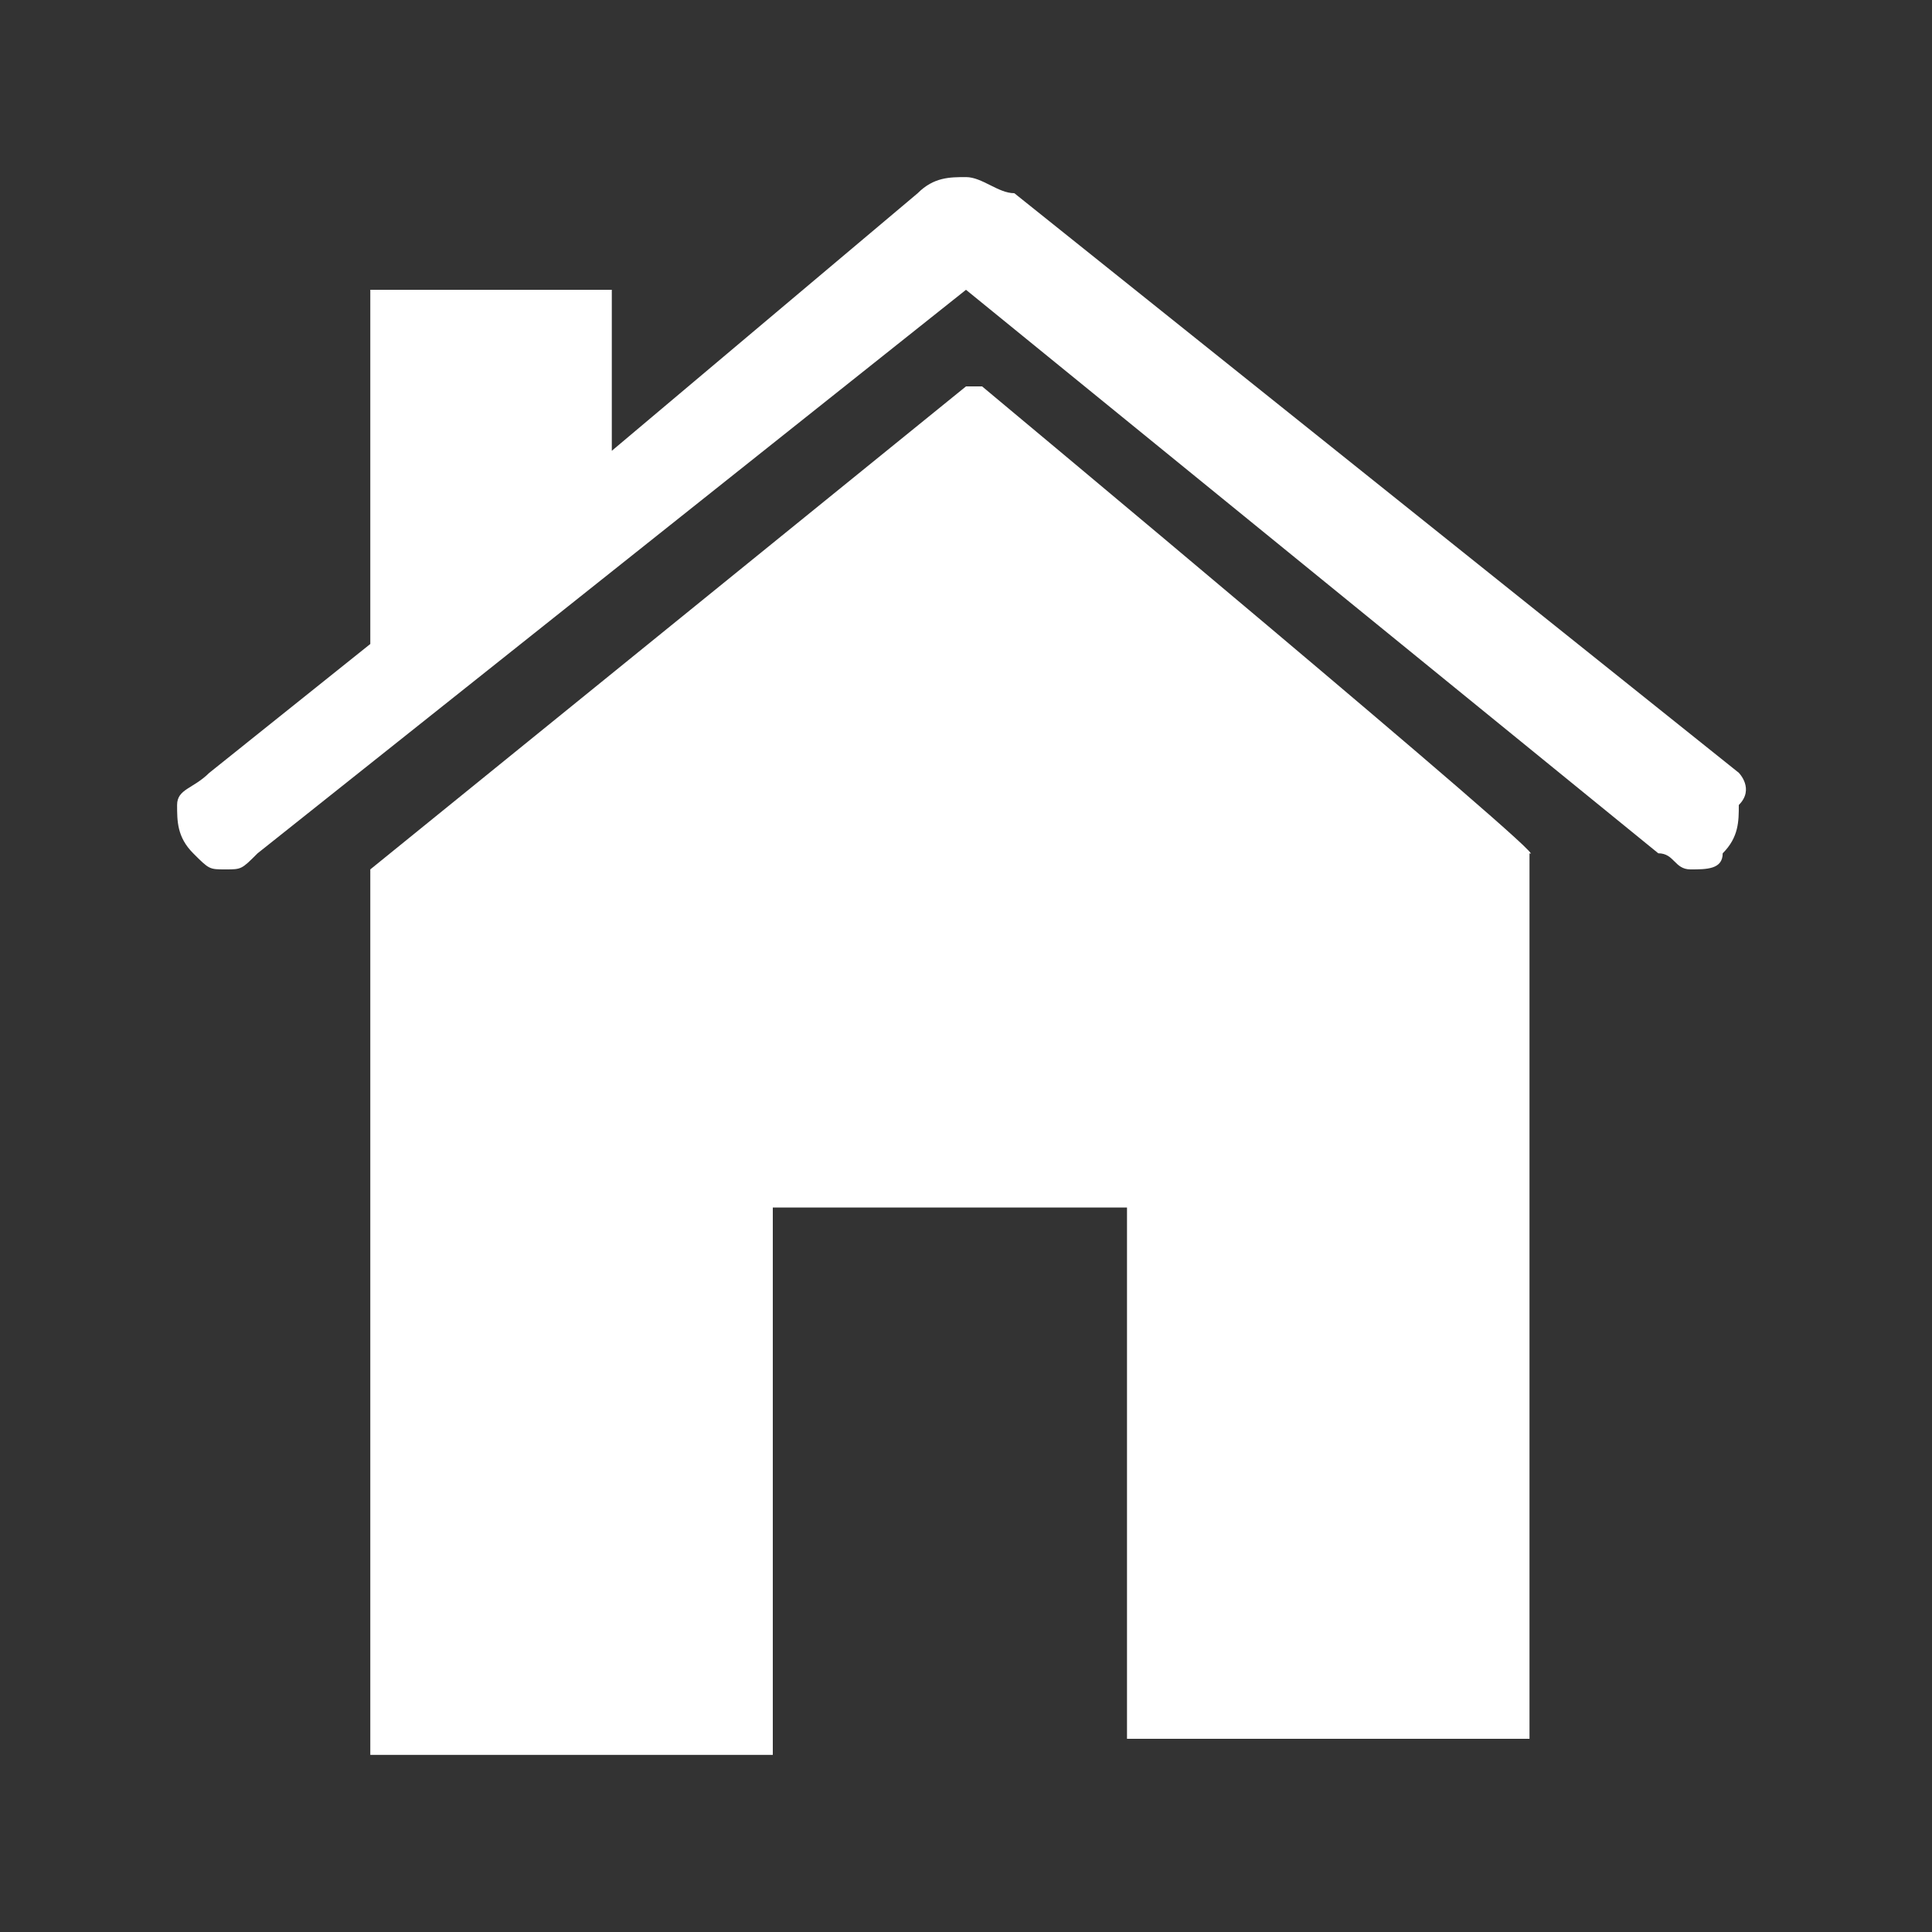
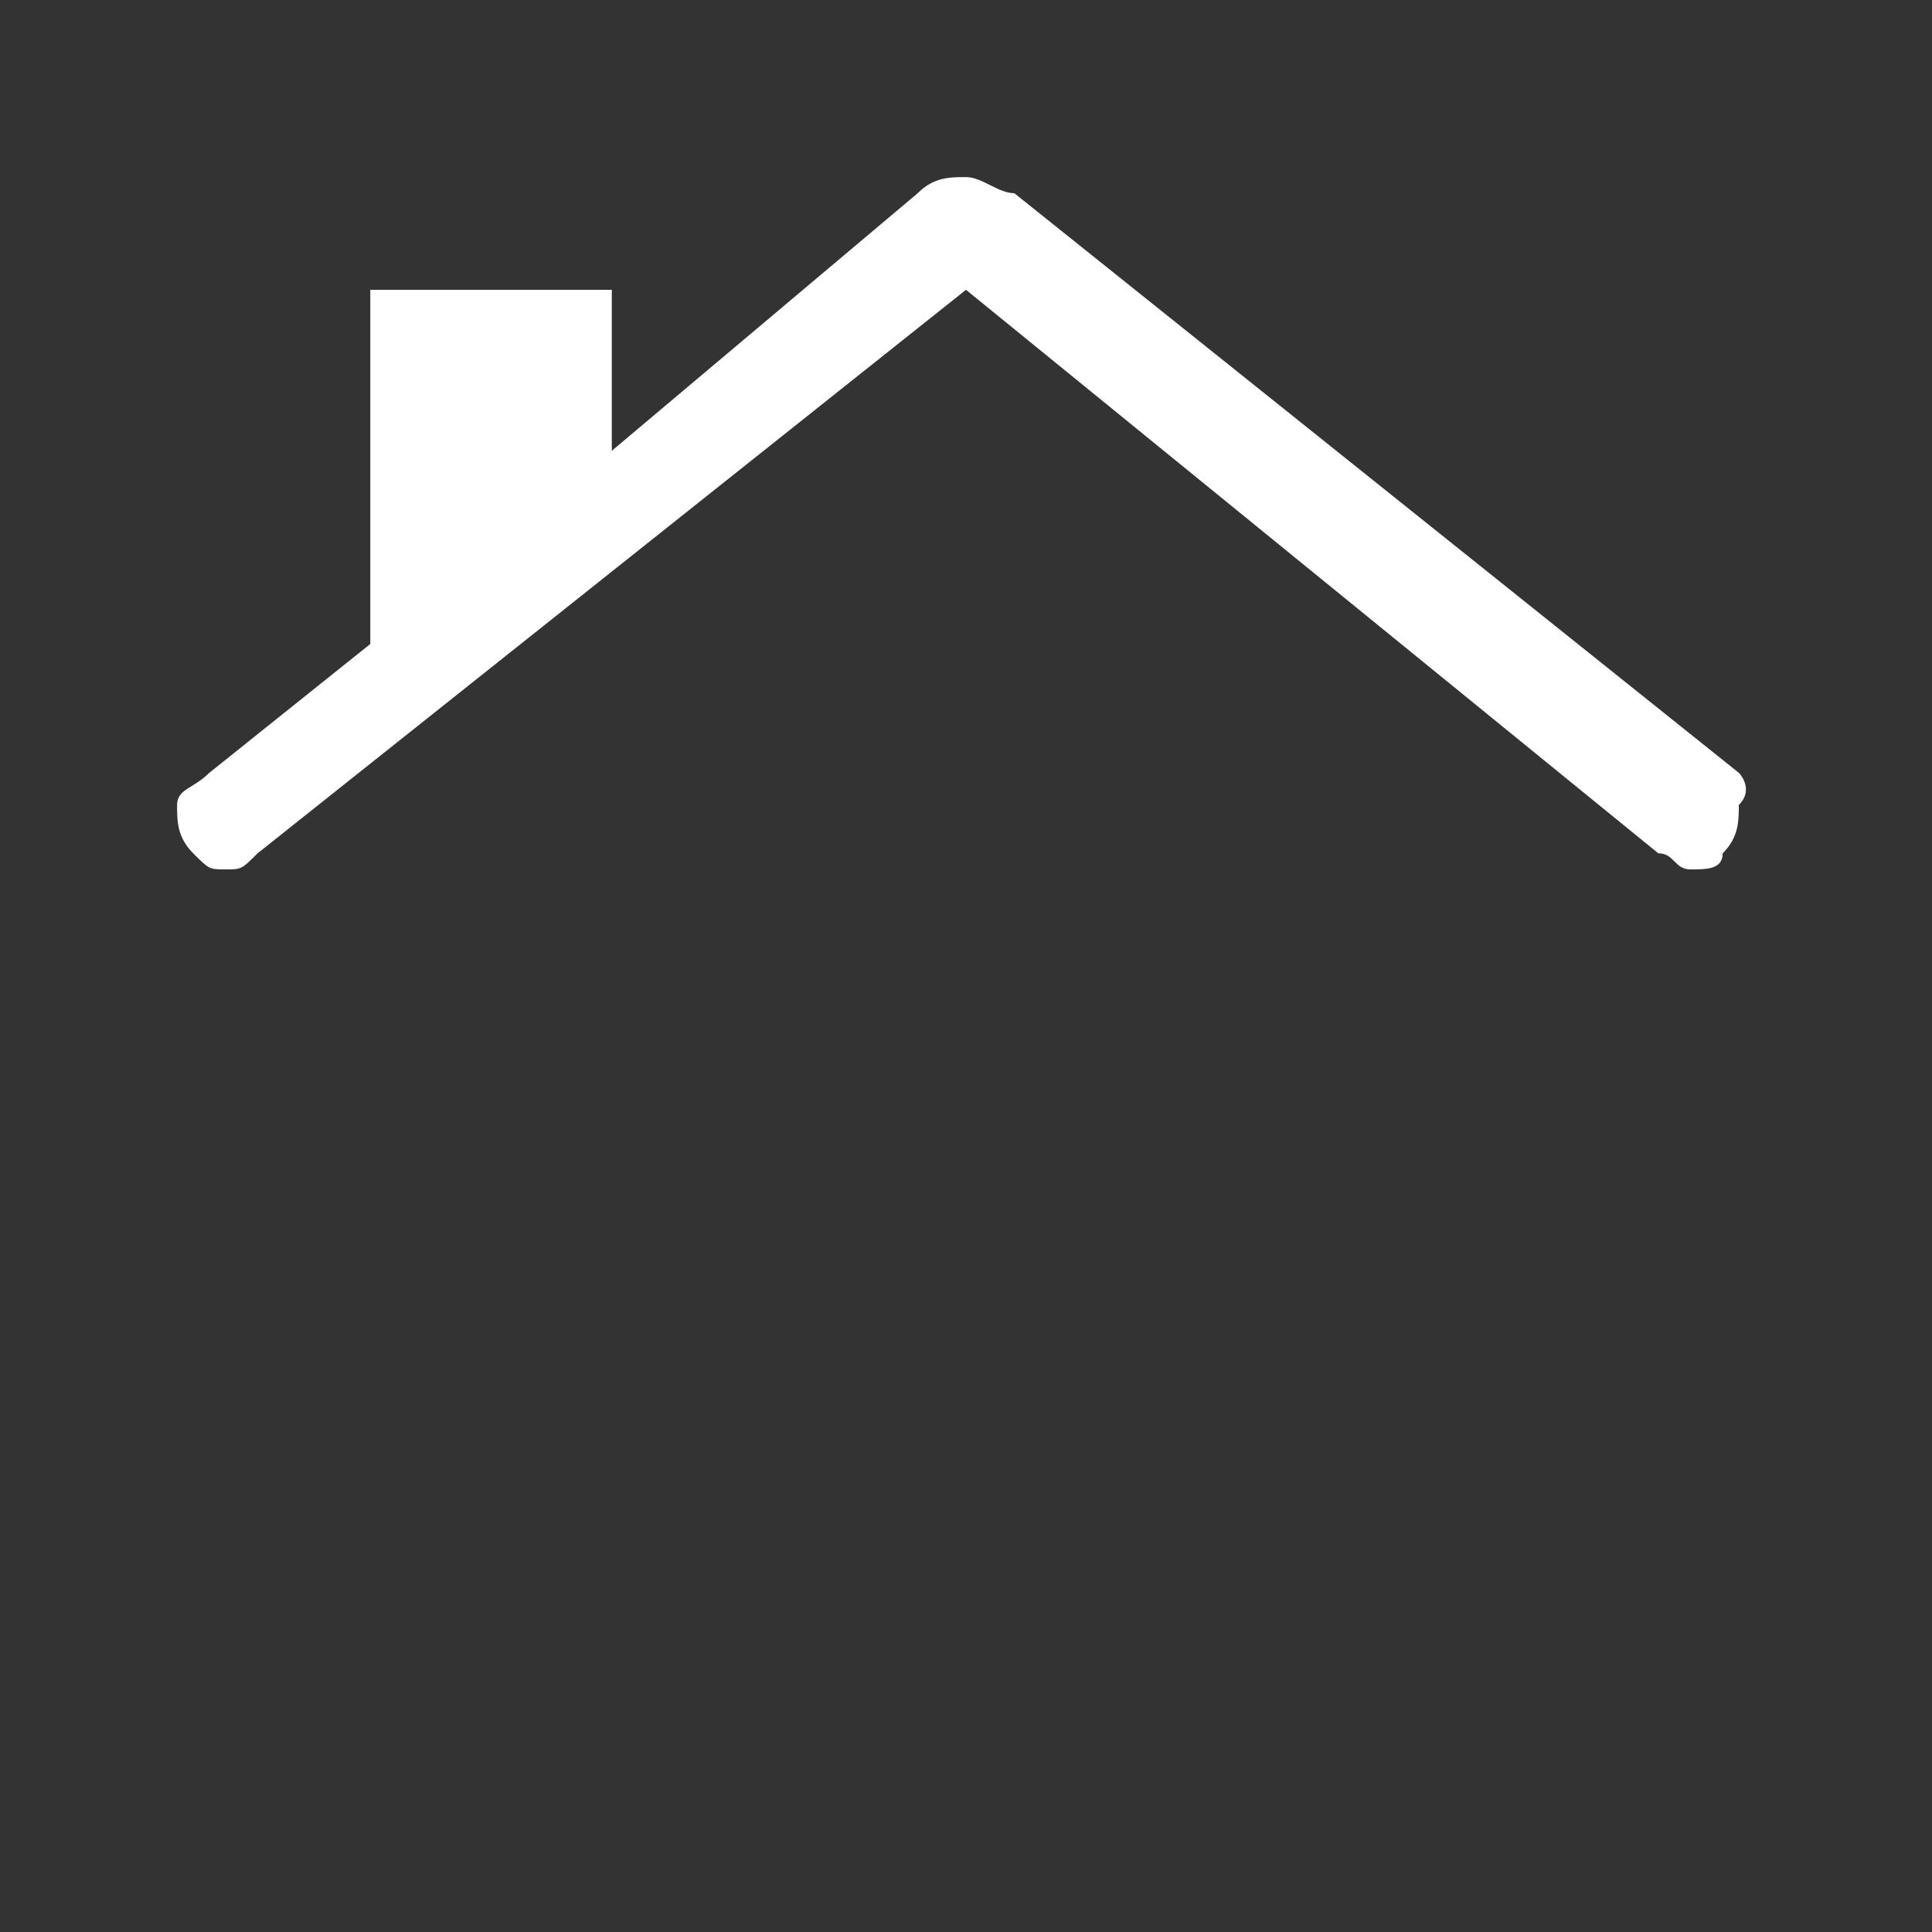
<svg xmlns="http://www.w3.org/2000/svg" version="1.1" id="Layer_1" x="0px" y="0px" viewBox="0 0 12 12" style="enable-background:new 0 0 12 12;" xml:space="preserve">
  <rect x="0" y="0" width="12" height="12" fill="#333333" stroke="none" />
  <style type="text/css">
	.st0{fill:#FFF;}
</style>
-   <path class="st0" d="M6.1,2.4c0,0-0.1,0-0.1,0L2.3,5.4c0,0,0,0,0,0.1v5.4c0,0,0,0,0,0h2.5c0,0,0,0,0,0V7.5c0,0,0,0,0,0h2.2  c0,0,0,0,0,0v3.3c0,0,0,0,0,0h2.5c0,0,0,0,0,0V5.4c0,0,0-0.1,0-0.1C9.7,5.4,6.1,2.4,6.1,2.4z" />
  <path class="st0" d="M10.8,4.8L6.3,1.2C6.2,1.2,6.1,1.1,6,1.1s-0.2,0-0.3,0.1L3.8,2.8v-1c0,0,0,0,0,0H2.3c0,0,0,0,0,0V4l-1,0.8  C1.2,4.9,1.1,4.9,1.1,5s0,0.2,0.1,0.3c0.1,0.1,0.1,0.1,0.2,0.1c0.1,0,0.1,0,0.2-0.1L6,1.8c0,0,0,0,0,0c0,0,0,0,0,0l4.3,3.5  c0.1,0,0.1,0.1,0.2,0.1c0.1,0,0.2,0,0.2-0.1c0.1-0.1,0.1-0.2,0.1-0.3C10.9,4.9,10.8,4.8,10.8,4.8z" />
</svg>